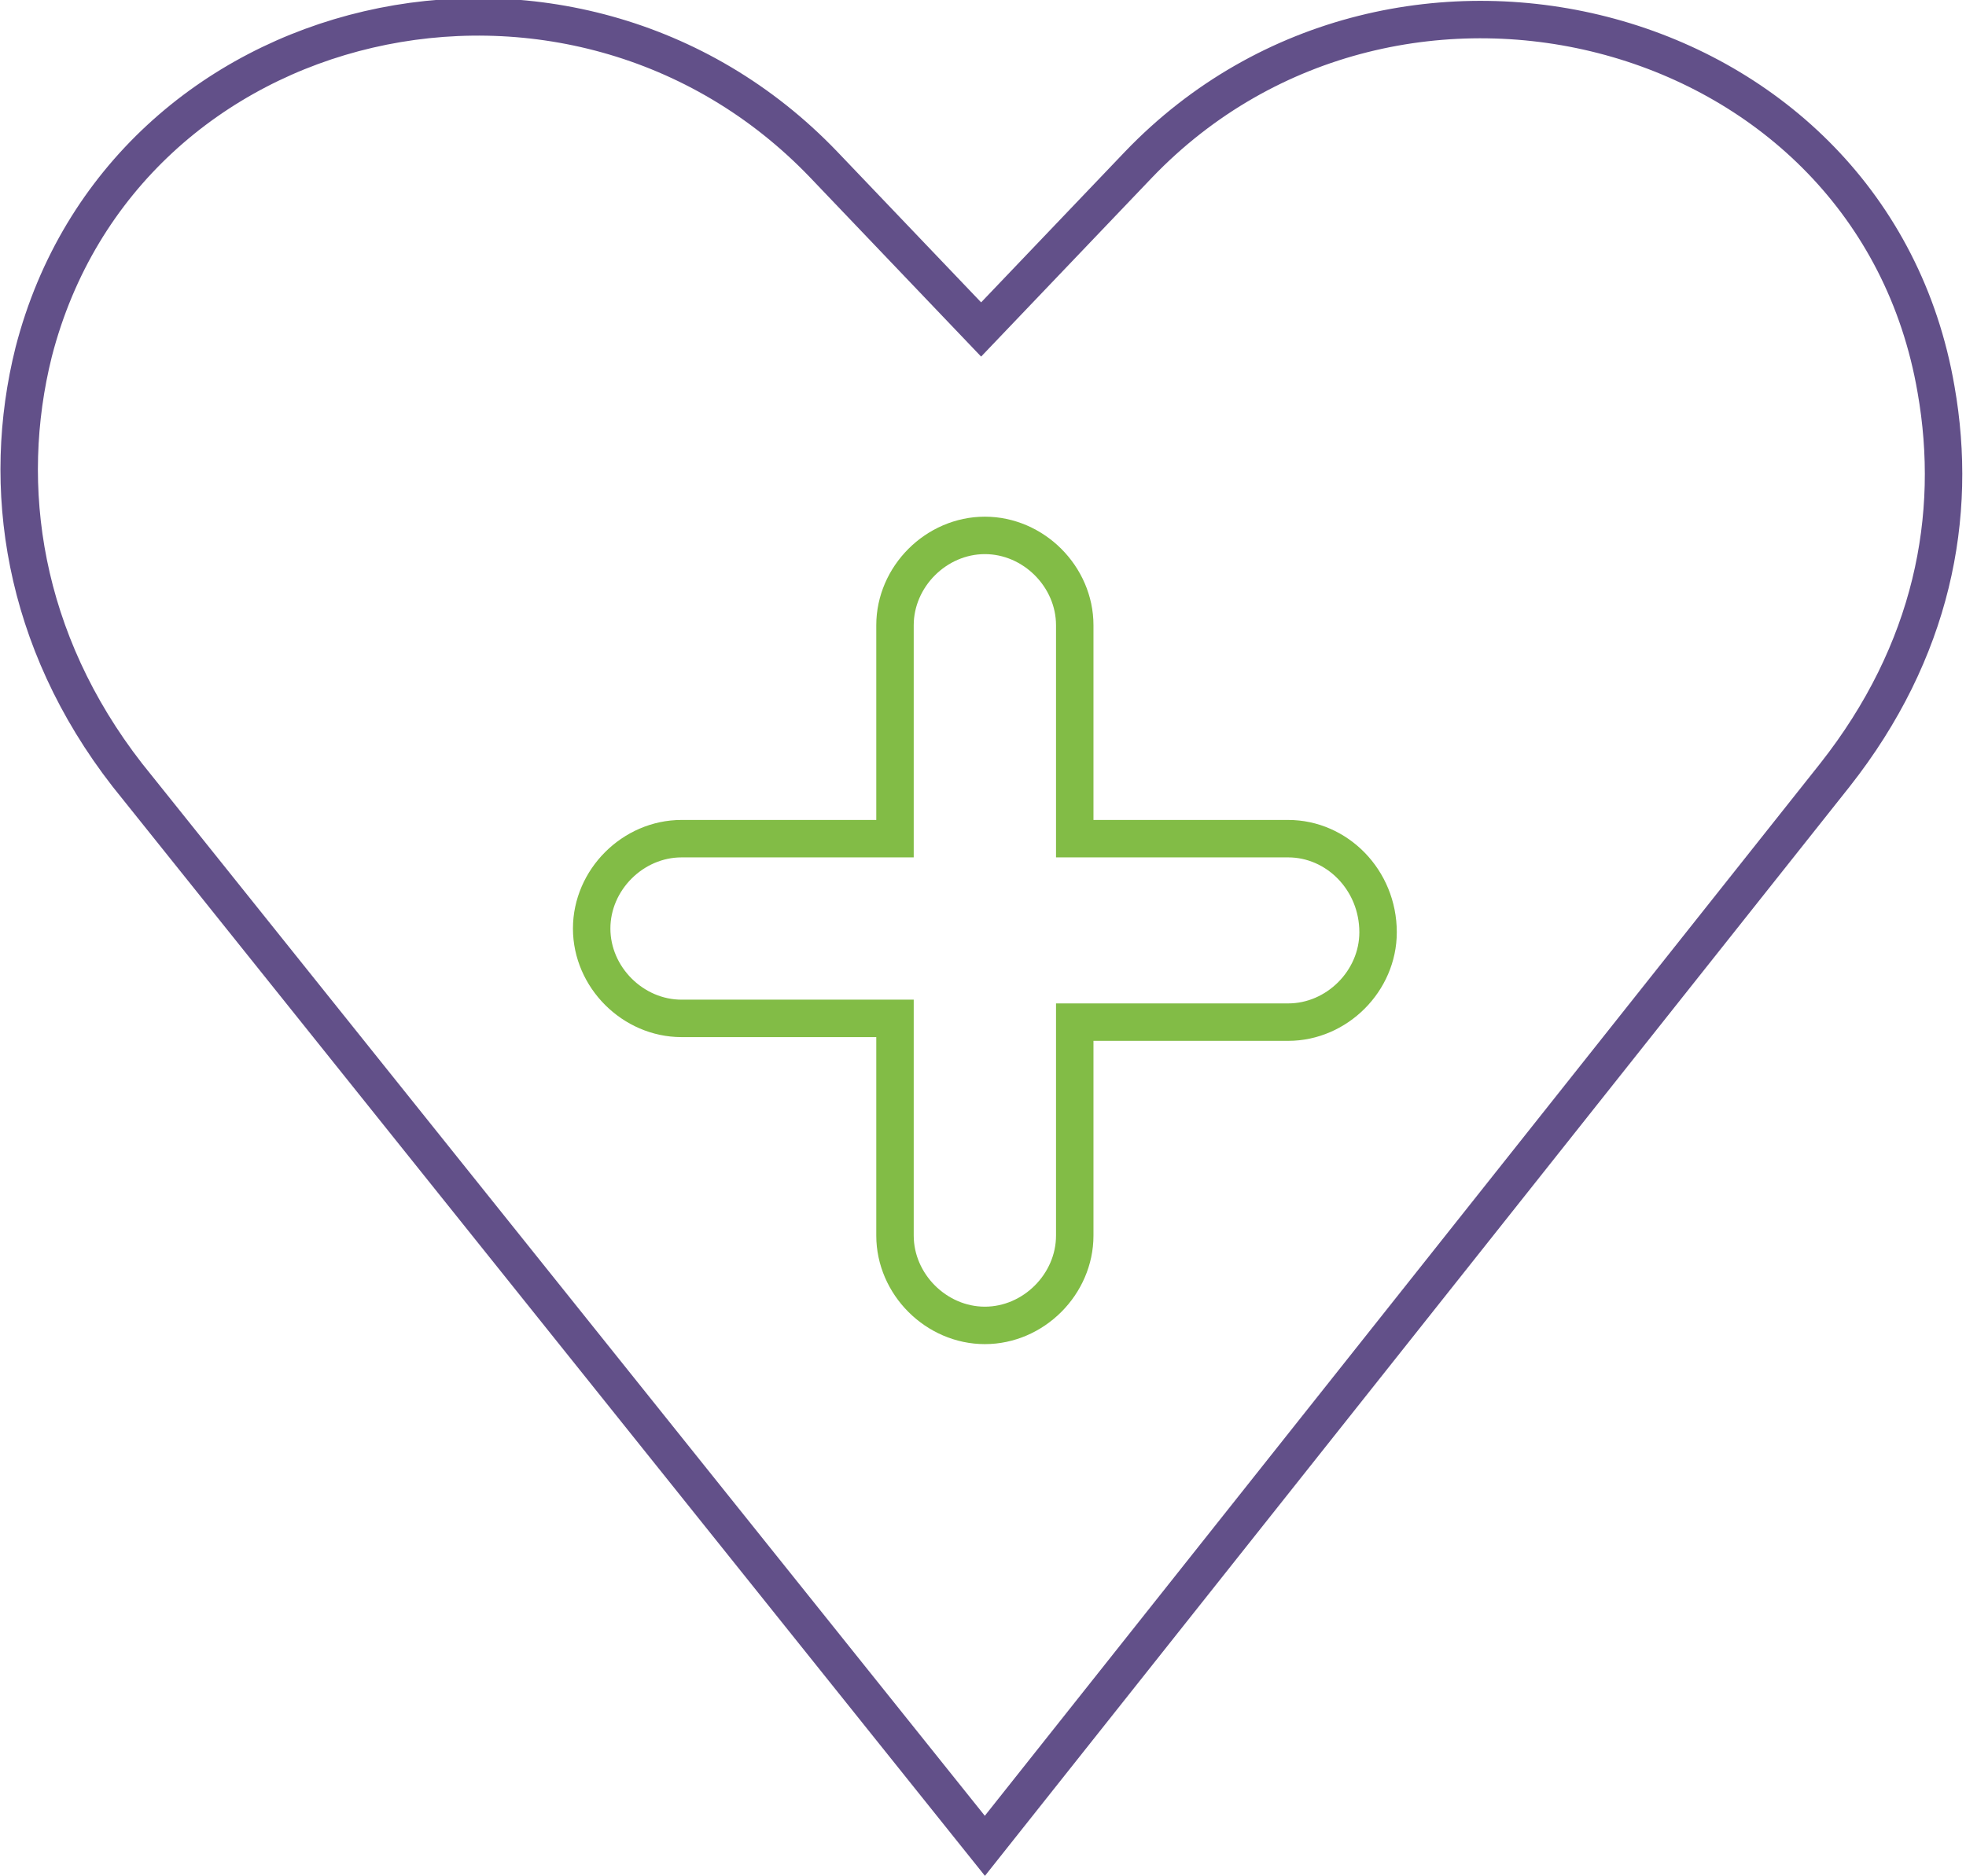
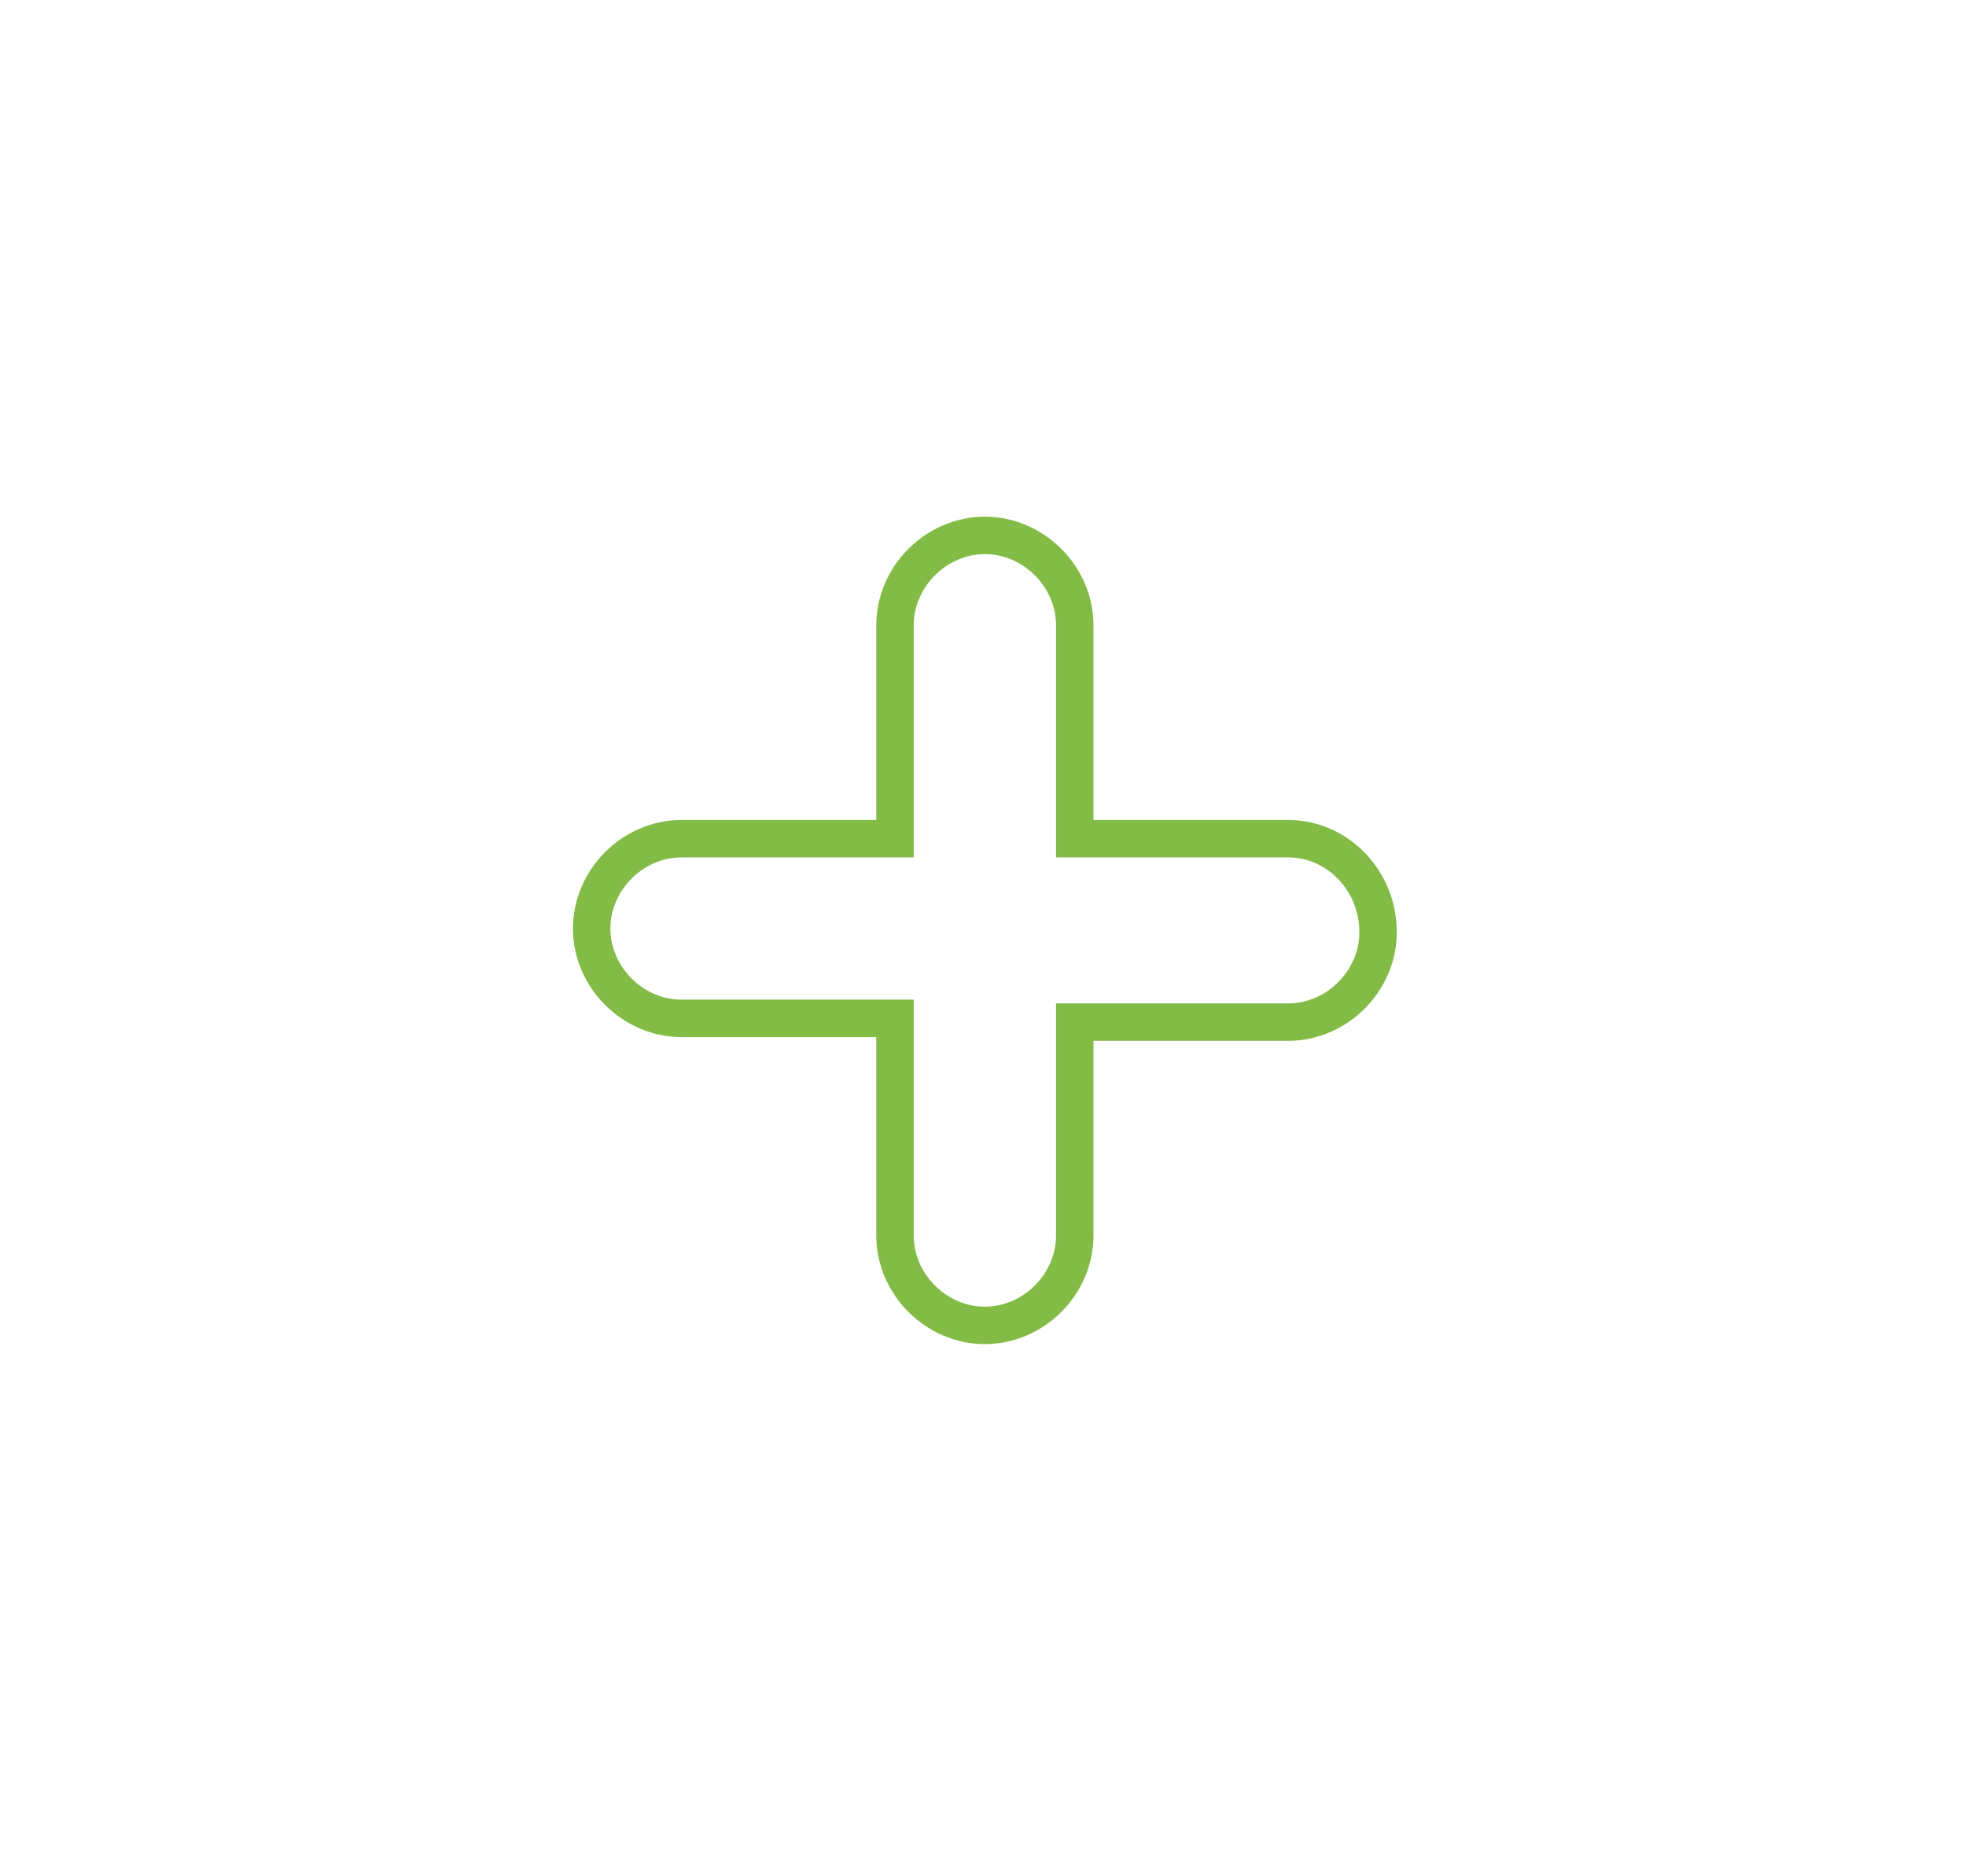
<svg xmlns="http://www.w3.org/2000/svg" version="1.1" id="Layer_1" x="0px" y="0px" viewBox="0 0 52.5 50.1" style="enable-background:new 0 0 52.5 50.1;" xml:space="preserve">
  <style type="text/css"> .st0{fill:#82BC46;} .st1{fill:none;stroke:#625089;stroke-linecap:round;stroke-miterlimit:10;} .st2{fill:none;stroke:#82BC46;stroke-miterlimit:10;} .st3{fill:none;stroke:#82BC46;stroke-linecap:round;stroke-miterlimit:8;stroke-dasharray:3.896,3.896;} .st4{fill:#625089;} .st5{fill:none;stroke:#82BC46;stroke-linecap:round;stroke-miterlimit:10;} .st6{fill:#62508A;} </style>
  <g>
-     <path class="st1" d="M26.3,49.3L3.4,20.7C0.6,17.1,0,13,0.9,9.4c2.4-9.3,14.4-12,21.1-5l4.2,4.4l4.2-4.4c6.9-7.2,19.6-3.9,21.3,6 c0.6,3.4-0.1,7-2.7,10.3L26.3,49.3z" />
    <path class="st5" d="M34.4,22.4h-5.7v-5.7c0-1.3-1.1-2.4-2.4-2.4h0c-1.3,0-2.4,1.1-2.4,2.4v5.7h-5.7c-1.3,0-2.4,1.1-2.4,2.4v0 c0,1.3,1.1,2.4,2.4,2.4h5.7V33c0,1.3,1.1,2.4,2.4,2.4h0c1.3,0,2.4-1.1,2.4-2.4v-5.7h5.7c1.3,0,2.4-1.1,2.4-2.4v0 C36.8,23.5,35.7,22.4,34.4,22.4z" />
  </g>
</svg>